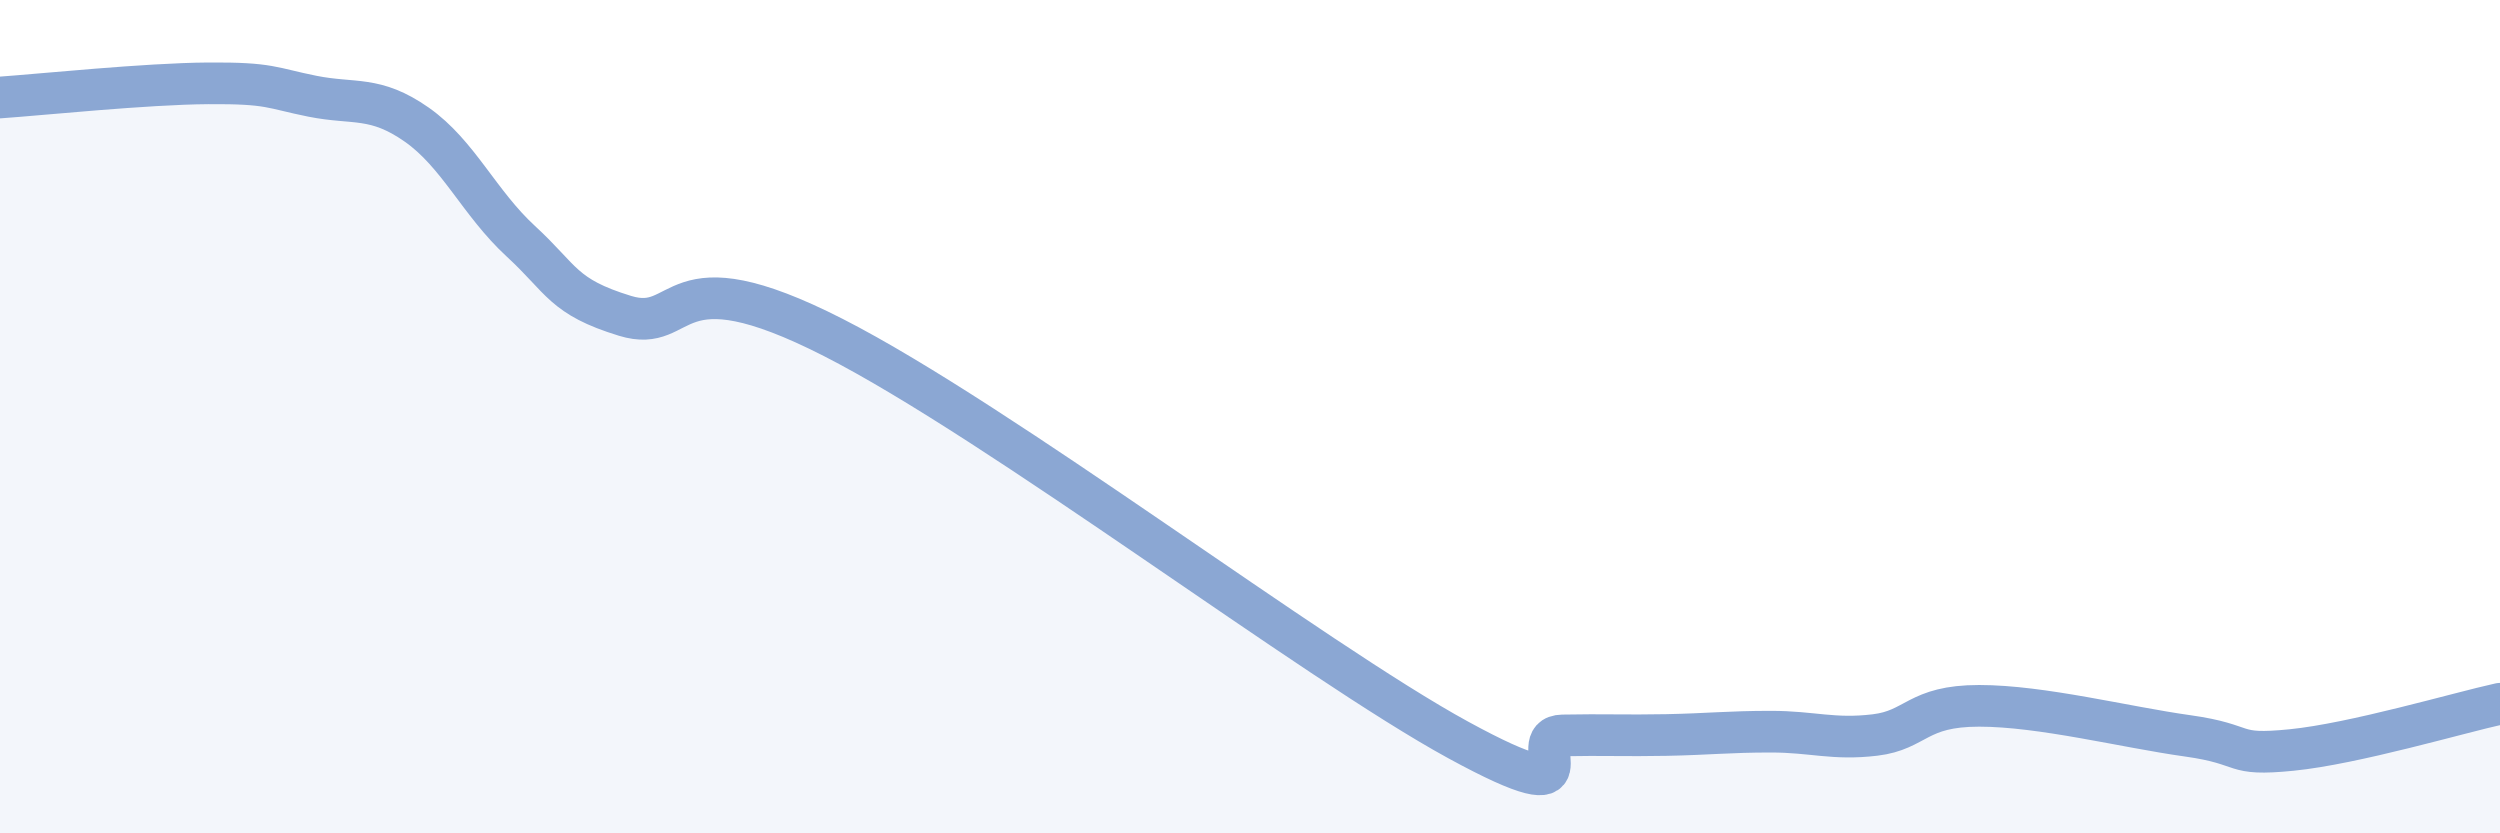
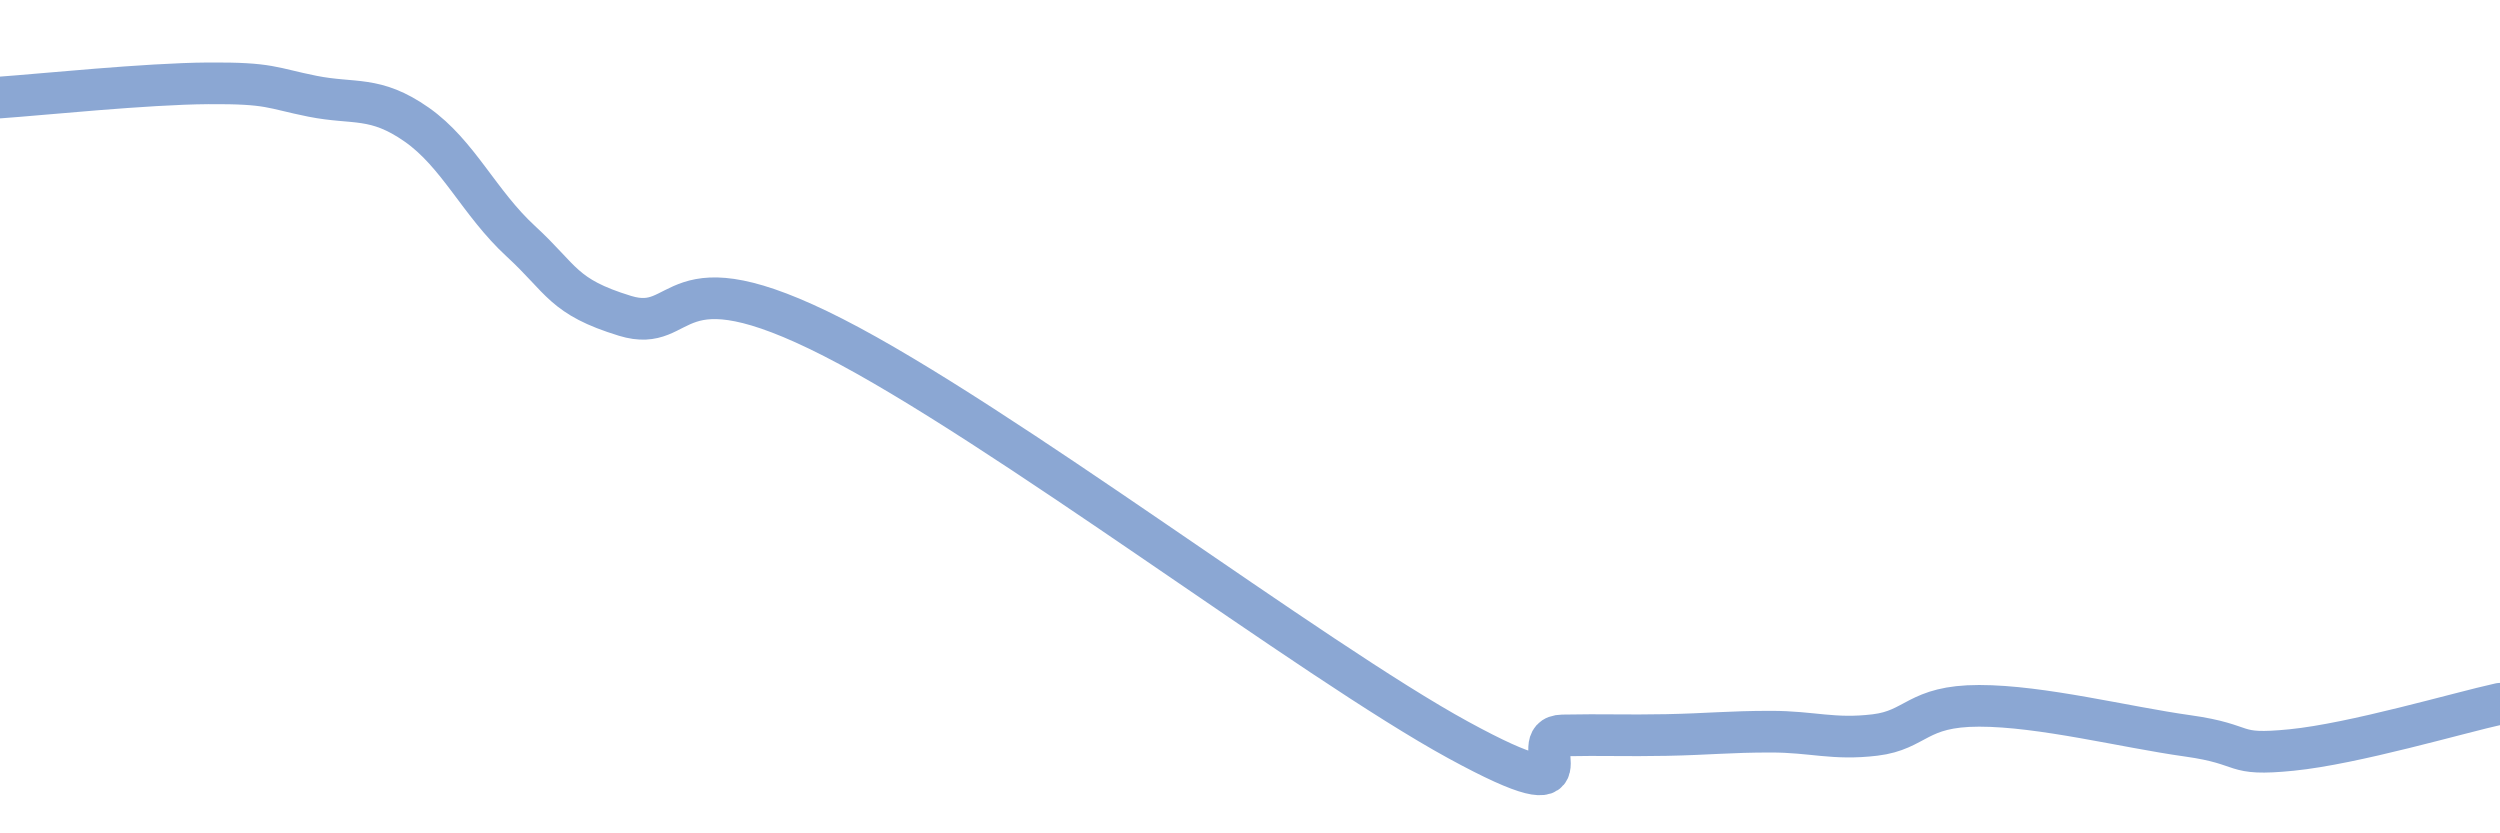
<svg xmlns="http://www.w3.org/2000/svg" width="60" height="20" viewBox="0 0 60 20">
-   <path d="M 0,2.34 C 1,2.27 3.5,2.01 5,2 C 6.5,1.99 6.5,2.11 7.5,2.31 C 8.5,2.51 9,2.29 10,2.99 C 11,3.69 11.5,4.87 12.5,5.79 C 13.5,6.71 13.5,7.12 15,7.58 C 16.5,8.04 16,6.06 20,8.1 C 24,10.14 31.5,15.85 35,17.76 C 38.5,19.67 36.5,17.67 37.5,17.65 C 38.5,17.63 39,17.66 40,17.64 C 41,17.62 41.5,17.56 42.5,17.56 C 43.5,17.56 44,17.76 45,17.64 C 46,17.52 46,16.94 47.5,16.94 C 49,16.94 51,17.45 52.5,17.66 C 54,17.87 53.5,18.15 55,18 C 56.5,17.85 59,17.11 60,16.89L60 20L0 20Z" fill="#8ba7d3" opacity="0.1" stroke-linecap="round" stroke-linejoin="round" />
  <path d="M 0,2.34 C 1,2.27 3.5,2.01 5,2 C 6.5,1.99 6.5,2.11 7.5,2.31 C 8.5,2.51 9,2.29 10,2.99 C 11,3.69 11.5,4.87 12.5,5.79 C 13.5,6.71 13.5,7.12 15,7.58 C 16.5,8.04 16,6.06 20,8.1 C 24,10.14 31.5,15.85 35,17.76 C 38.5,19.67 36.5,17.67 37.5,17.65 C 38.5,17.63 39,17.66 40,17.64 C 41,17.62 41.5,17.56 42.5,17.56 C 43.5,17.56 44,17.76 45,17.64 C 46,17.52 46,16.94 47.5,16.94 C 49,16.94 51,17.45 52.5,17.66 C 54,17.87 53.5,18.15 55,18 C 56.5,17.85 59,17.11 60,16.89" stroke="#8ba7d3" stroke-width="1" fill="none" stroke-linecap="round" stroke-linejoin="round" />
</svg>